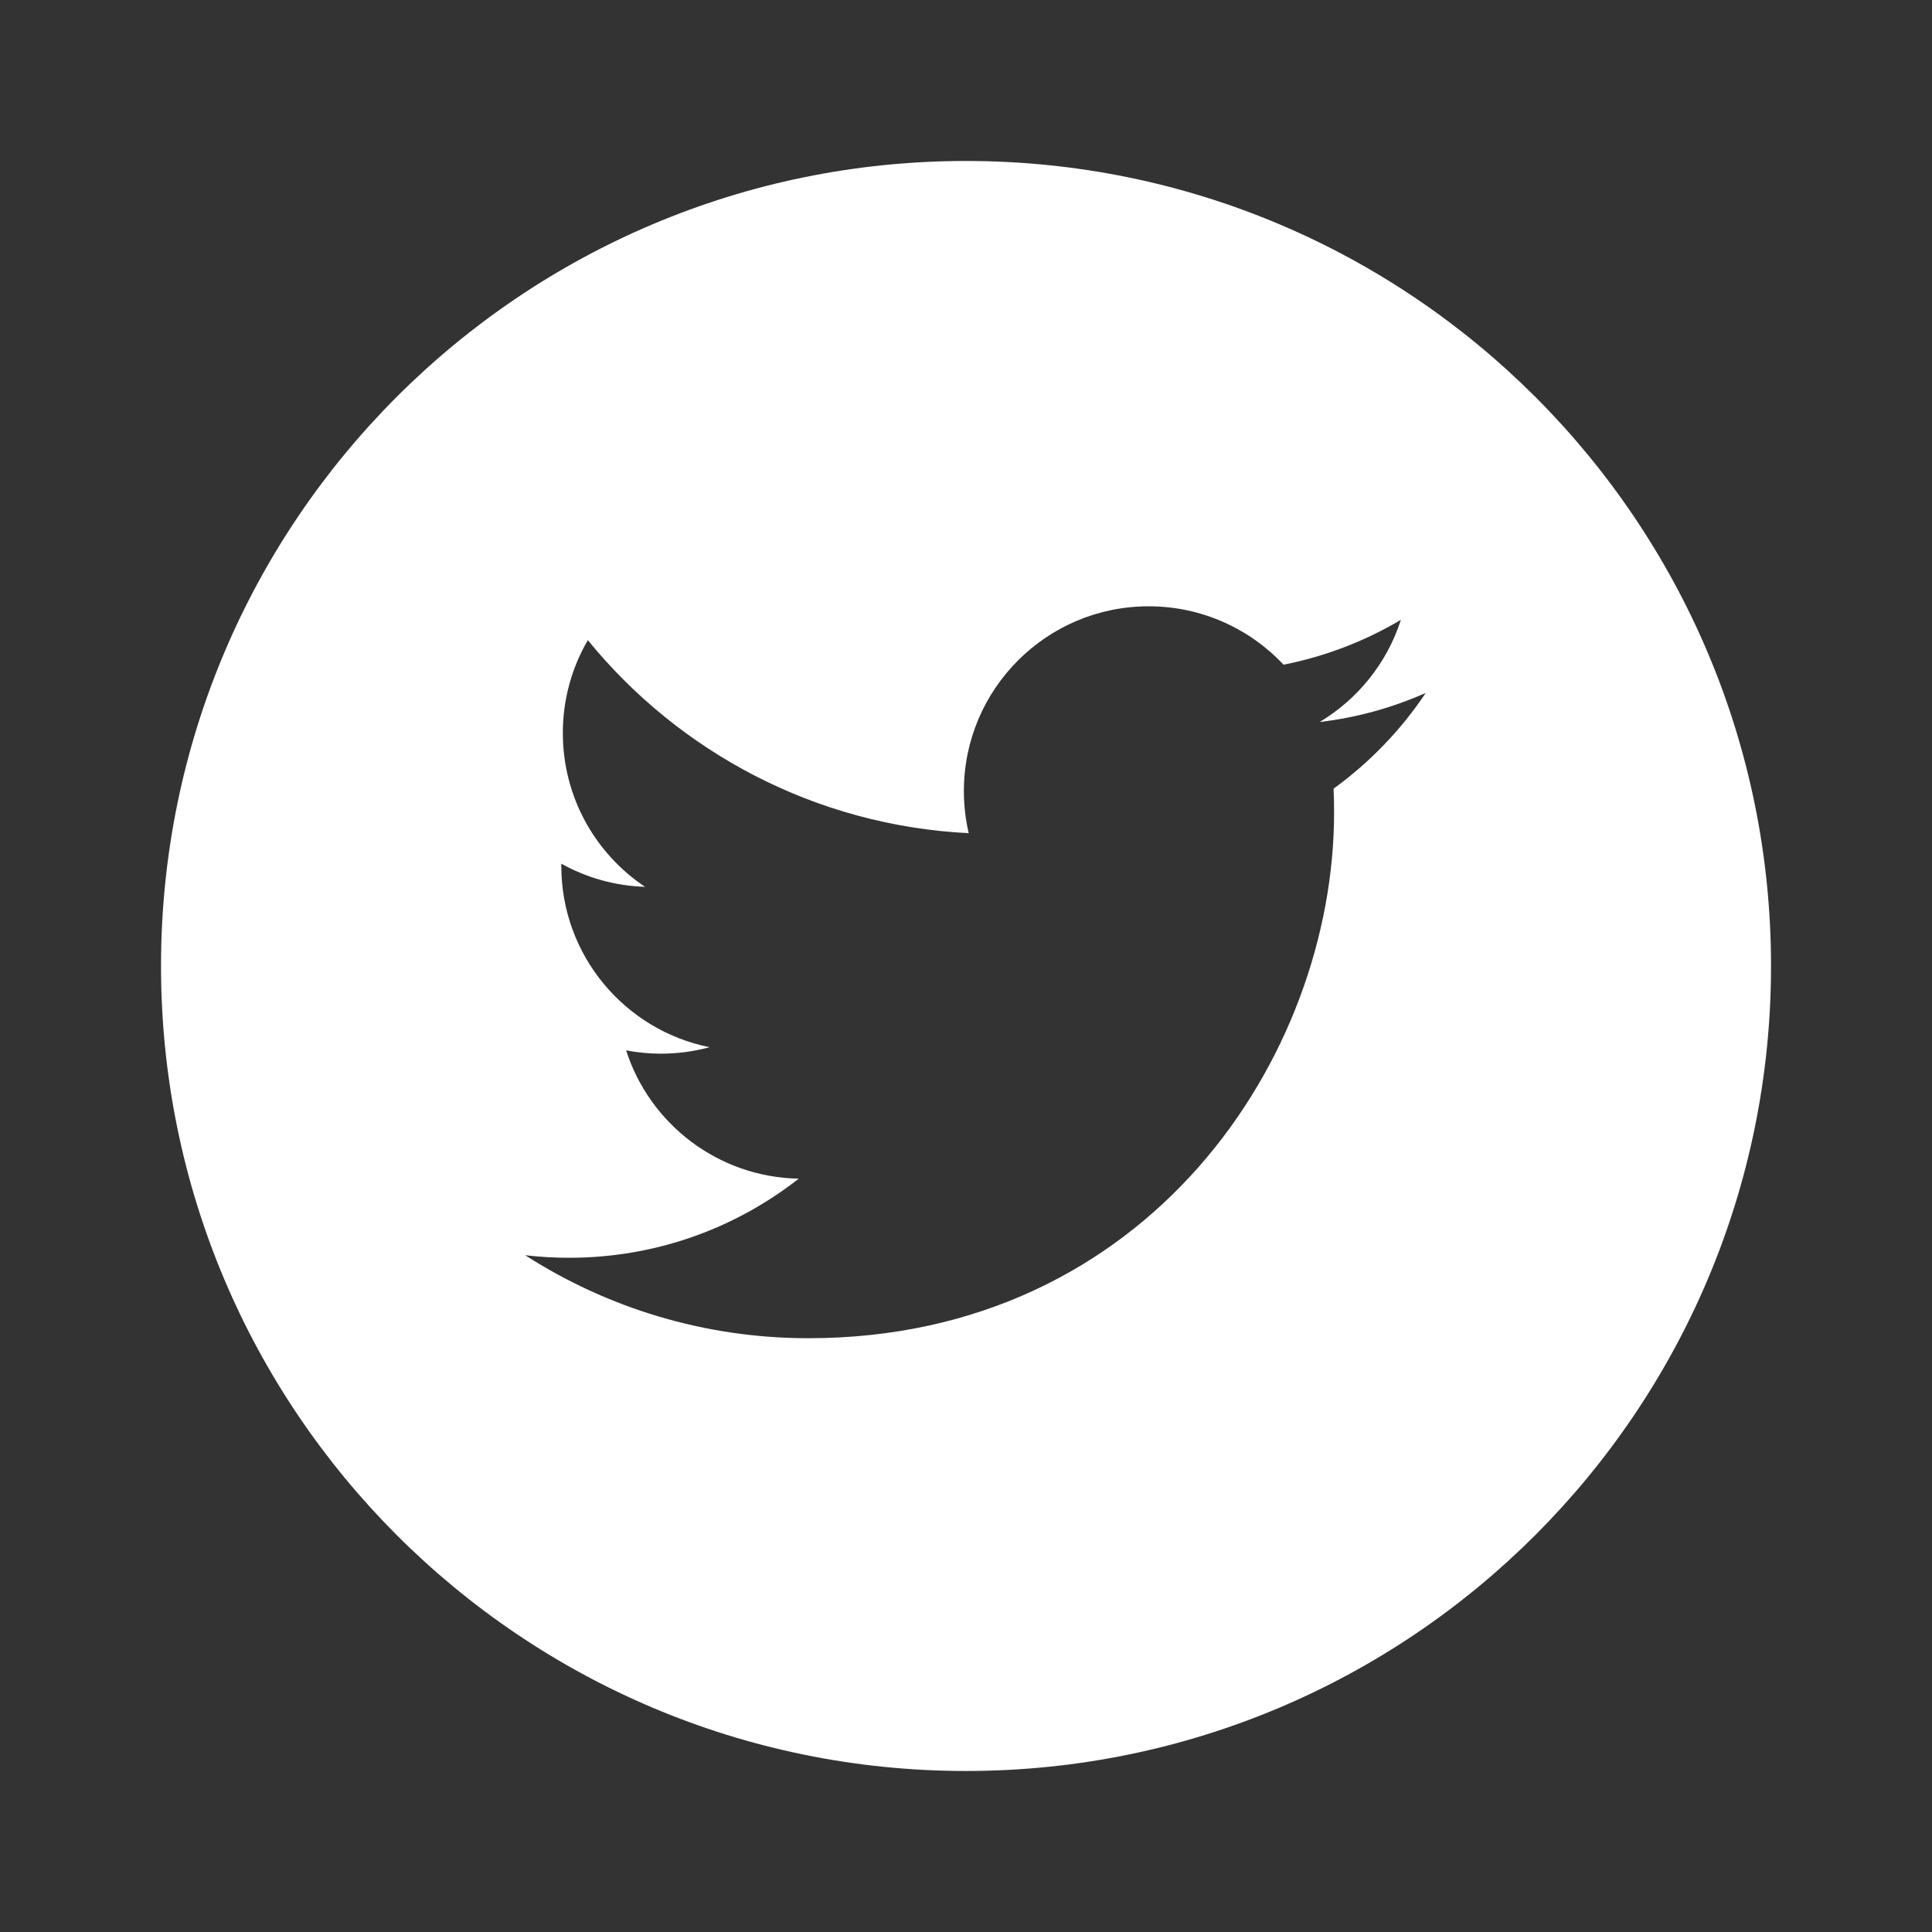
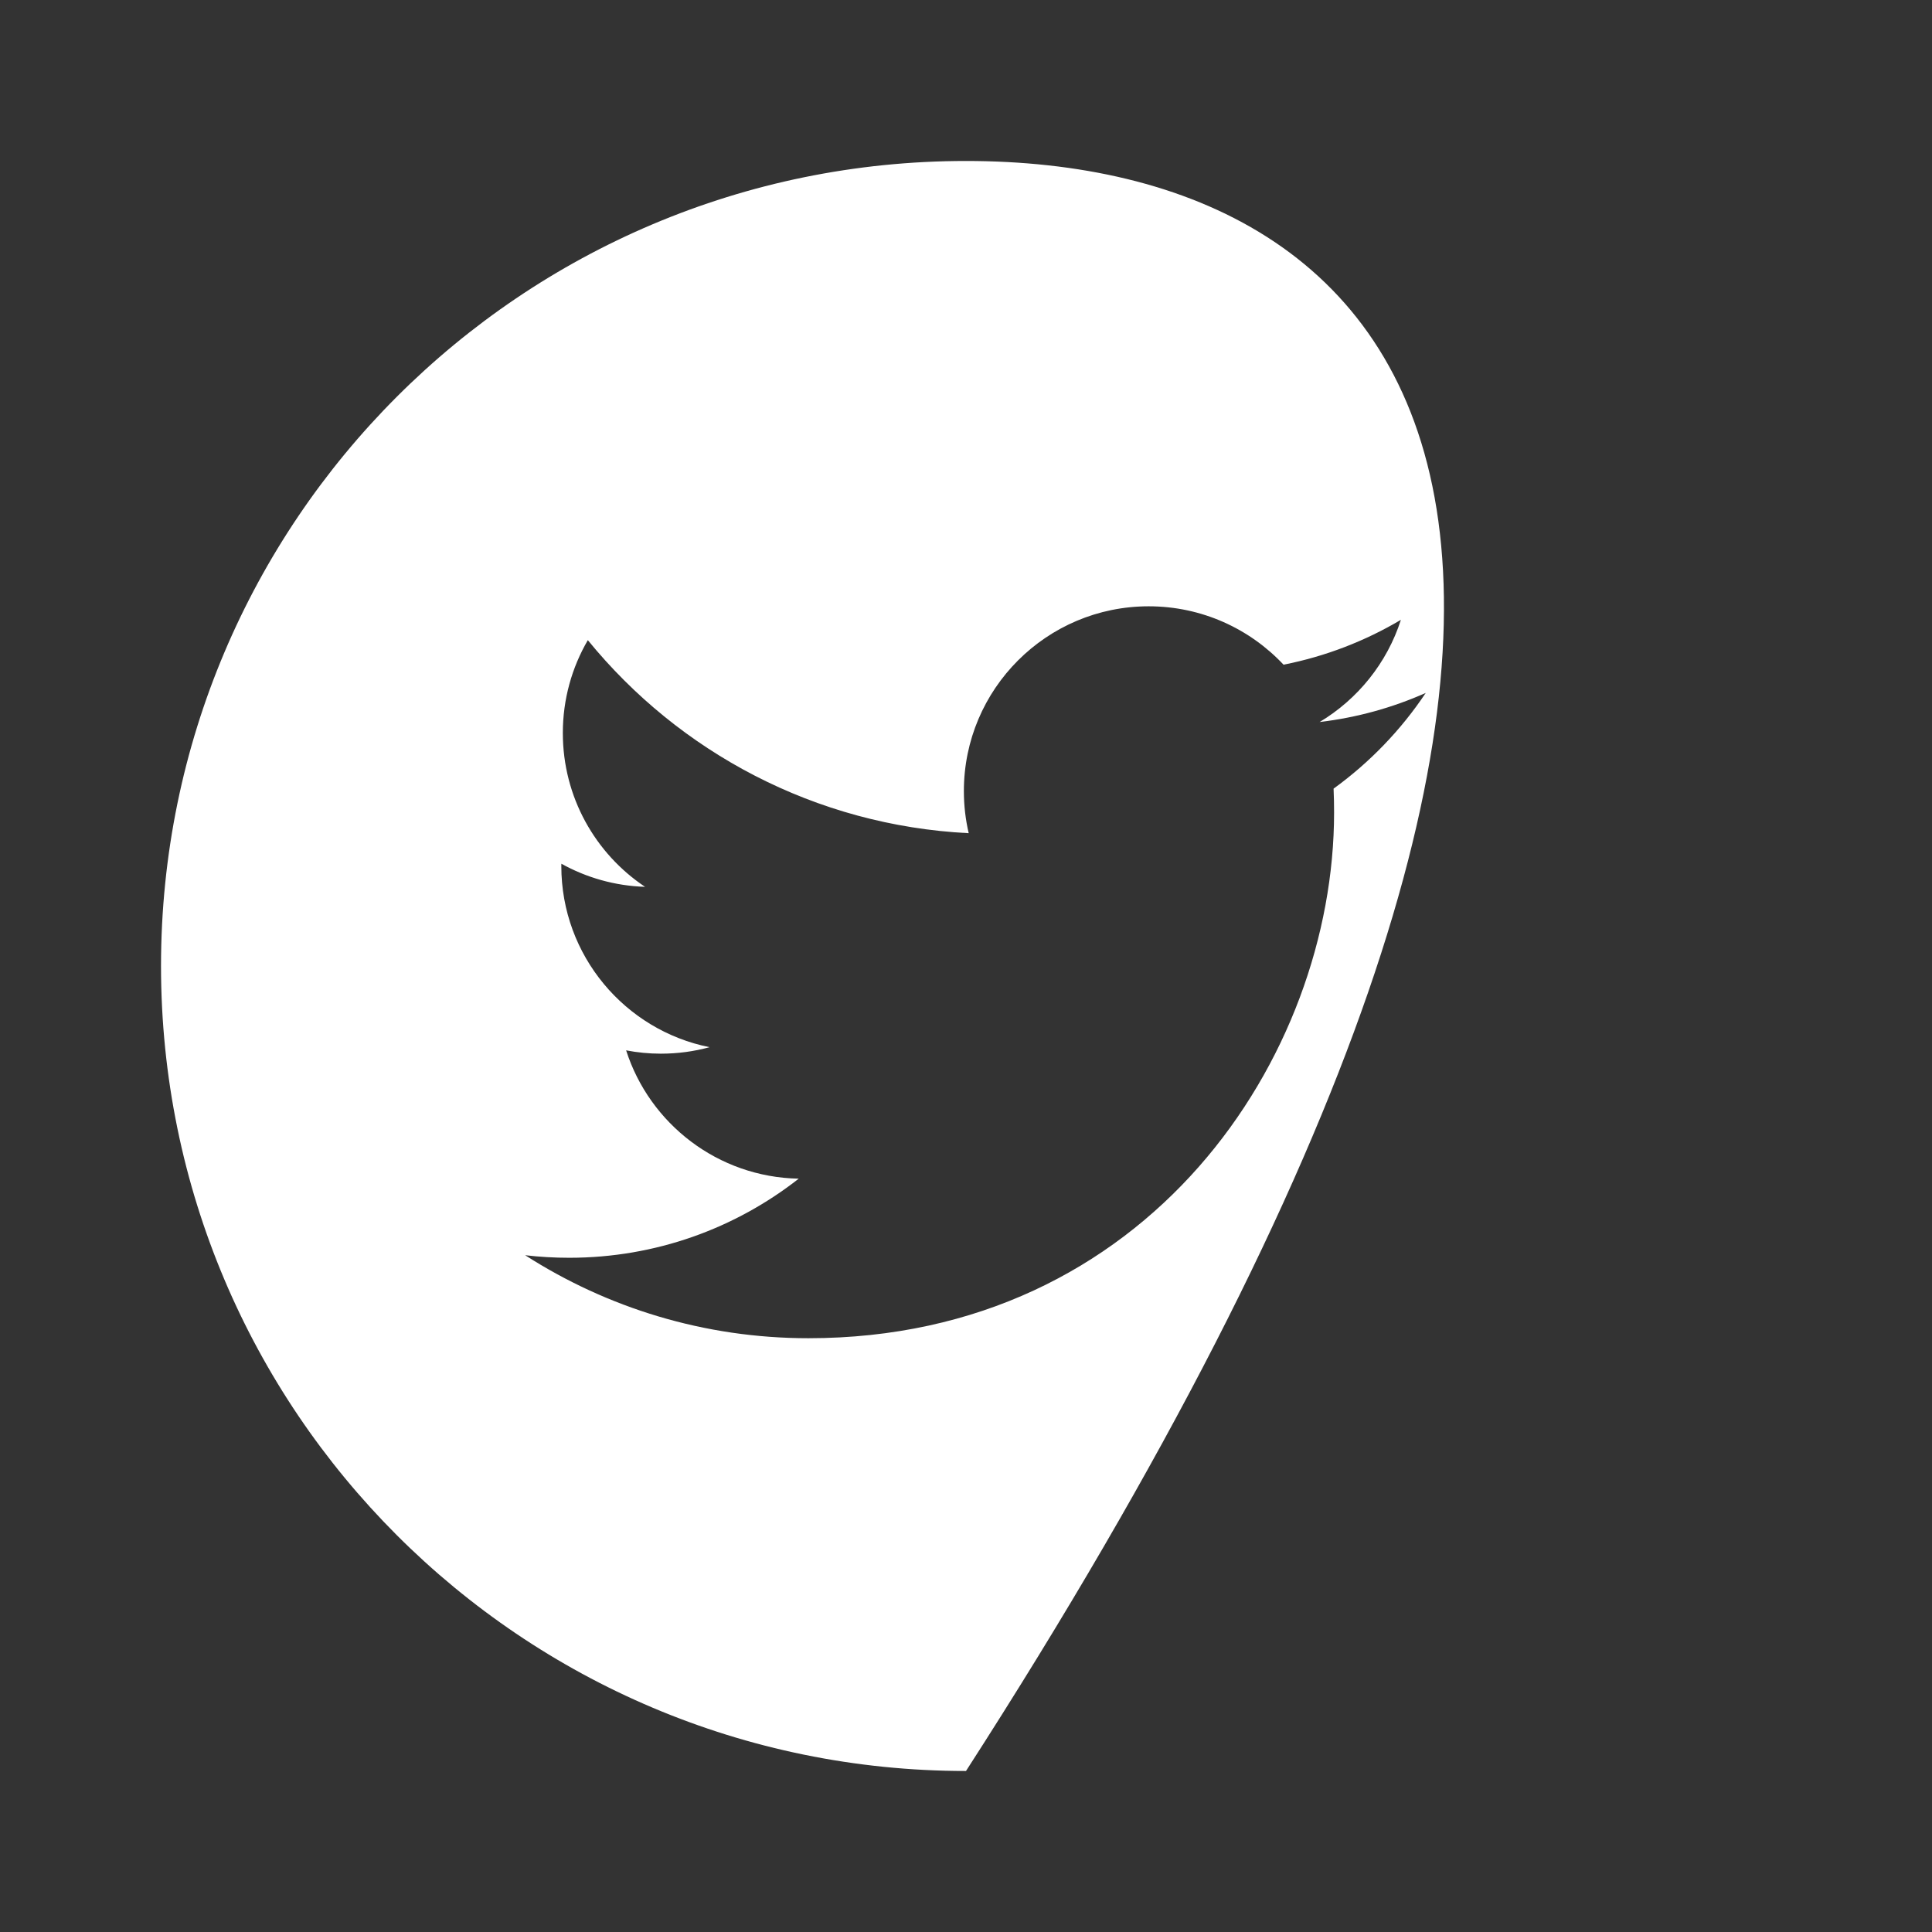
<svg xmlns="http://www.w3.org/2000/svg" width="50" height="50" viewBox="0 0 50 50" fill="none">
  <rect x="0" y="0" width="50" height="50" fill="#333333" stroke="none" />
-   <path d="M25 4.166C13.496 4.166 4.167 13.495 4.167 24.999C4.167 36.504 13.496 45.833 25 45.833C36.505 45.833 45.834 36.504 45.834 24.999C45.834 13.495 36.505 4.166 25 4.166ZM34.513 20.41C34.522 20.615 34.526 20.821 34.526 21.028C34.526 27.346 29.717 34.633 20.921 34.633H20.921H20.921C18.22 34.633 15.707 33.842 13.591 32.485C13.965 32.529 14.346 32.551 14.732 32.551C16.972 32.551 19.034 31.787 20.671 30.504C18.578 30.465 16.813 29.083 16.204 27.183C16.495 27.239 16.795 27.269 17.102 27.269C17.539 27.269 17.962 27.211 18.363 27.101C16.175 26.663 14.527 24.729 14.527 22.414C14.527 22.392 14.527 22.373 14.528 22.353C15.172 22.711 15.909 22.926 16.694 22.951C15.409 22.094 14.566 20.629 14.566 18.97C14.566 18.094 14.802 17.273 15.213 16.567C17.571 19.46 21.095 21.363 25.07 21.563C24.988 21.213 24.945 20.848 24.945 20.473C24.945 17.833 27.087 15.691 29.728 15.691C31.103 15.691 32.346 16.273 33.218 17.202C34.308 16.987 35.331 16.589 36.255 16.041C35.897 17.158 35.139 18.094 34.152 18.686C35.119 18.571 36.041 18.314 36.898 17.933C36.258 18.892 35.446 19.735 34.513 20.41Z" fill="white" />
+   <path d="M25 4.166C13.496 4.166 4.167 13.495 4.167 24.999C4.167 36.504 13.496 45.833 25 45.833C45.834 13.495 36.505 4.166 25 4.166ZM34.513 20.41C34.522 20.615 34.526 20.821 34.526 21.028C34.526 27.346 29.717 34.633 20.921 34.633H20.921H20.921C18.22 34.633 15.707 33.842 13.591 32.485C13.965 32.529 14.346 32.551 14.732 32.551C16.972 32.551 19.034 31.787 20.671 30.504C18.578 30.465 16.813 29.083 16.204 27.183C16.495 27.239 16.795 27.269 17.102 27.269C17.539 27.269 17.962 27.211 18.363 27.101C16.175 26.663 14.527 24.729 14.527 22.414C14.527 22.392 14.527 22.373 14.528 22.353C15.172 22.711 15.909 22.926 16.694 22.951C15.409 22.094 14.566 20.629 14.566 18.97C14.566 18.094 14.802 17.273 15.213 16.567C17.571 19.46 21.095 21.363 25.07 21.563C24.988 21.213 24.945 20.848 24.945 20.473C24.945 17.833 27.087 15.691 29.728 15.691C31.103 15.691 32.346 16.273 33.218 17.202C34.308 16.987 35.331 16.589 36.255 16.041C35.897 17.158 35.139 18.094 34.152 18.686C35.119 18.571 36.041 18.314 36.898 17.933C36.258 18.892 35.446 19.735 34.513 20.41Z" fill="white" />
</svg>